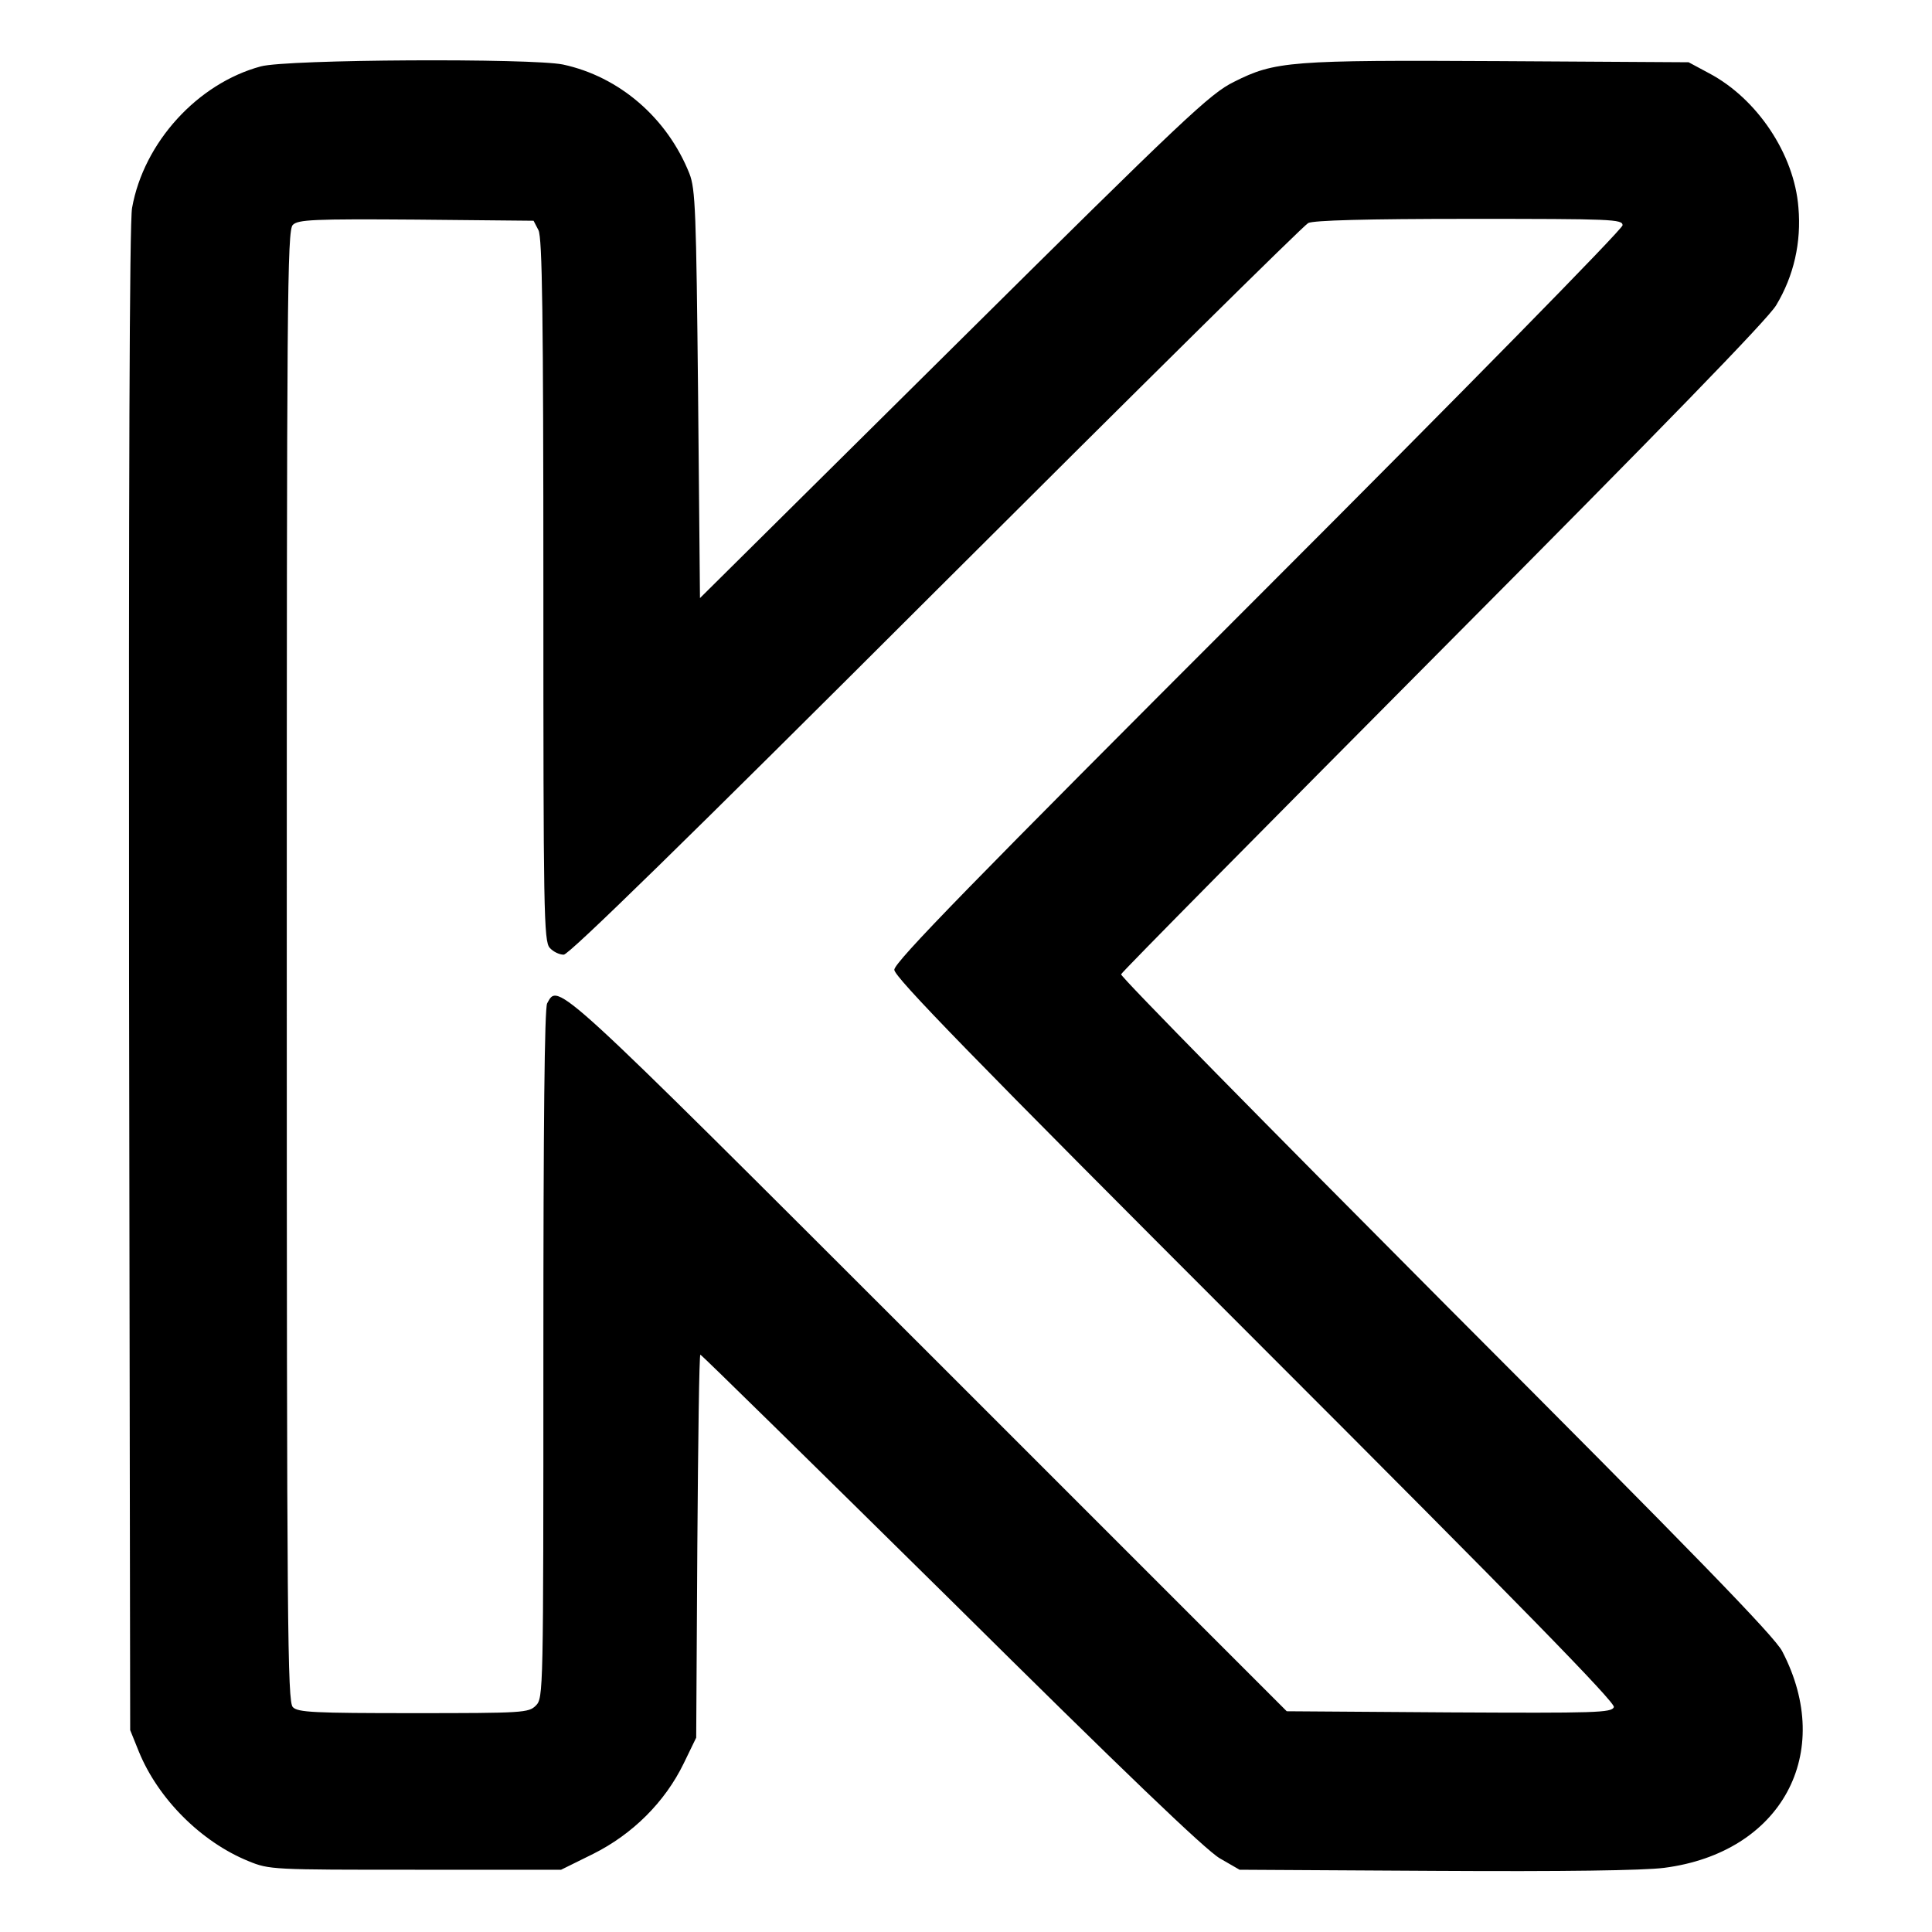
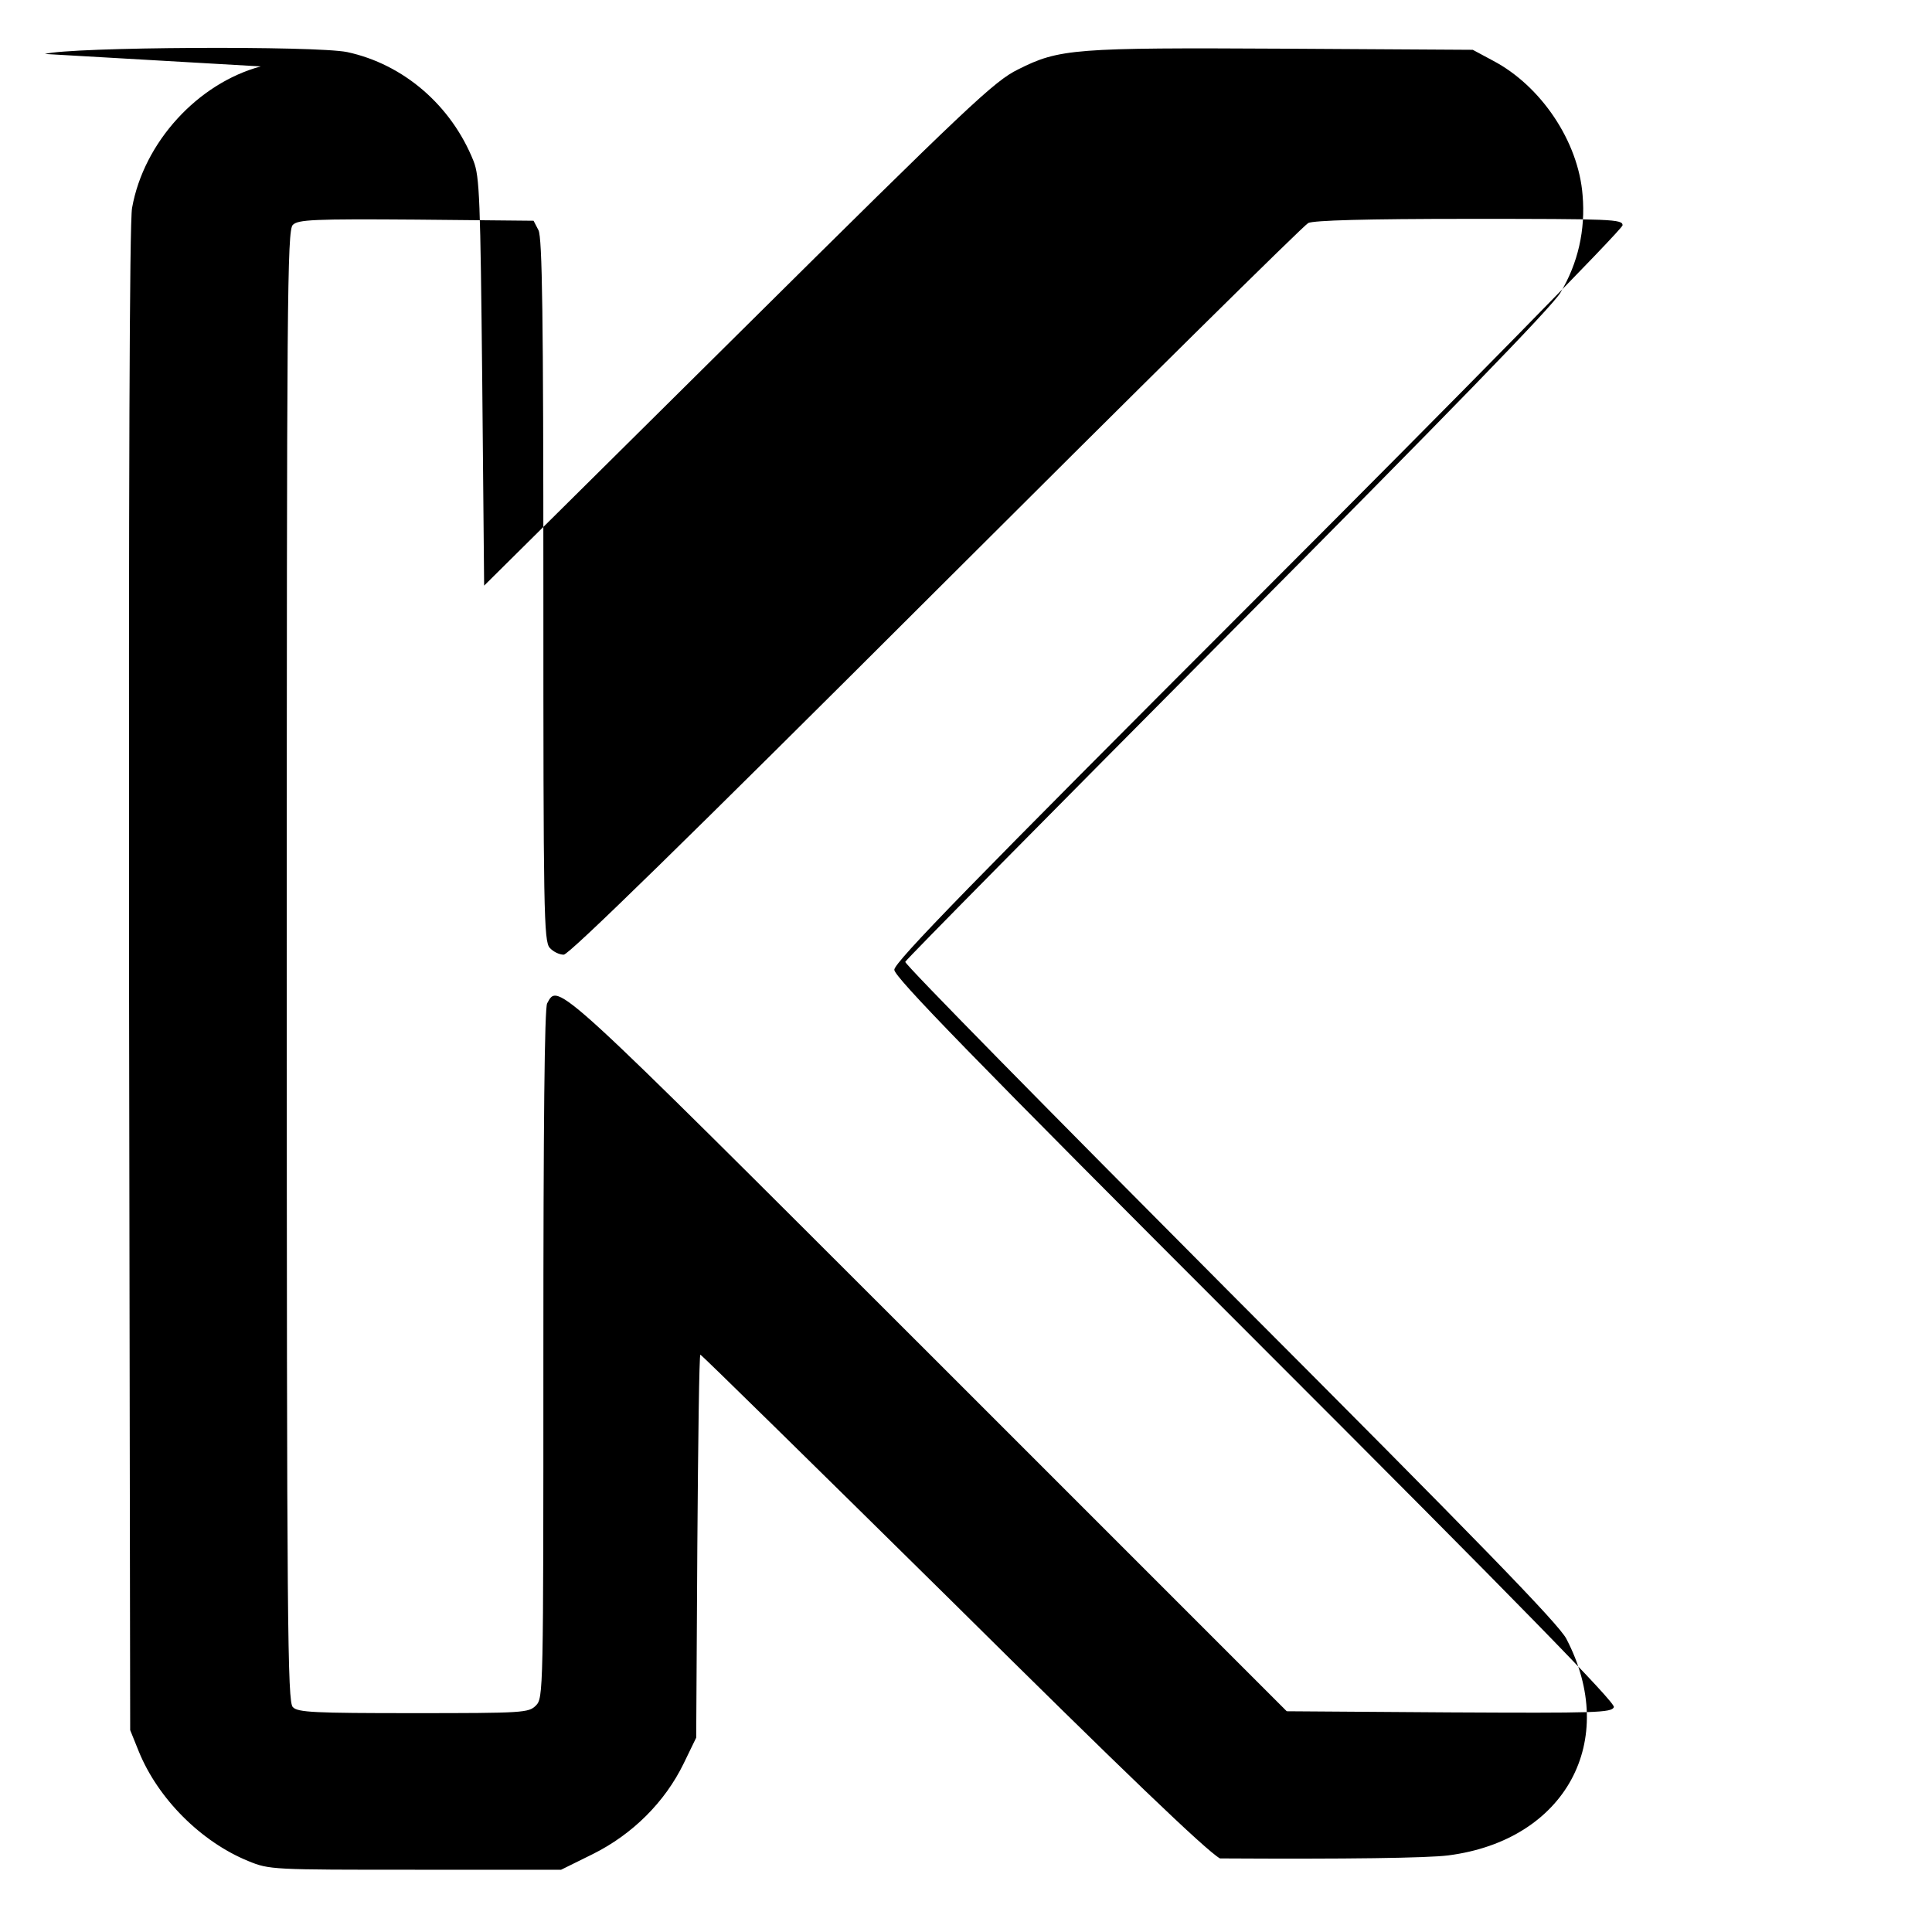
<svg xmlns="http://www.w3.org/2000/svg" version="1.0" width="512pt" height="512pt" viewBox="0 0 512 512" preserveAspectRatio="xMidYMid meet">
  <g transform="translate(0,512) scale(0.1,-0.1)" fill="#000000" stroke="none">
-     <path d="M691 4944 c-167 -45 -310 -201 -341 -375 -7 -36 -9 -739 -8 -2045 l3 -1989 23 -57 c51 -125 165 -239 290 -290 56 -23 63 -23 443 -23 l386 0 85 42 c104 52 190 137 240 240 l33 68 3 508 c2 279 5 507 8 507 3 0 302 -294 665 -652 455 -451 675 -662 712 -683 l52 -30 520 -3 c338 -2 550 1 605 8 311 40 454 304 313 574 -20 39 -236 261 -891 917 -475 477 -863 871 -861 877 2 6 387 395 854 865 581 584 860 871 882 908 47 78 67 167 59 259 -11 142 -110 289 -237 356 l-54 29 -500 3 c-556 3 -596 0 -705 -55 -63 -31 -129 -93 -742 -701 l-673 -667 -5 540 c-5 486 -7 544 -23 585 -59 148 -186 257 -335 289 -83 17 -732 14 -801 -5z m736 -434 c10 -20 13 -225 13 -954 0 -851 1 -931 17 -948 9 -10 25 -18 37 -18 14 0 324 303 986 964 531 530 975 969 987 975 15 7 151 11 427 11 379 0 406 -1 406 -17 0 -10 -423 -441 -965 -983 -760 -760 -965 -970 -965 -990 0 -19 203 -228 956 -981 707 -707 955 -961 951 -973 -6 -15 -47 -16 -437 -14 l-430 3 -948 948 c-999 998 -982 983 -1012 928 -7 -13 -10 -322 -10 -930 0 -898 0 -911 -20 -931 -19 -19 -33 -20 -324 -20 -264 0 -307 2 -320 16 -14 14 -16 206 -16 1964 0 1765 1 1950 16 1964 14 14 54 16 327 14 l311 -3 13 -25z" />
+     <path d="M691 4944 c-167 -45 -310 -201 -341 -375 -7 -36 -9 -739 -8 -2045 l3 -1989 23 -57 c51 -125 165 -239 290 -290 56 -23 63 -23 443 -23 l386 0 85 42 c104 52 190 137 240 240 l33 68 3 508 c2 279 5 507 8 507 3 0 302 -294 665 -652 455 -451 675 -662 712 -683 c338 -2 550 1 605 8 311 40 454 304 313 574 -20 39 -236 261 -891 917 -475 477 -863 871 -861 877 2 6 387 395 854 865 581 584 860 871 882 908 47 78 67 167 59 259 -11 142 -110 289 -237 356 l-54 29 -500 3 c-556 3 -596 0 -705 -55 -63 -31 -129 -93 -742 -701 l-673 -667 -5 540 c-5 486 -7 544 -23 585 -59 148 -186 257 -335 289 -83 17 -732 14 -801 -5z m736 -434 c10 -20 13 -225 13 -954 0 -851 1 -931 17 -948 9 -10 25 -18 37 -18 14 0 324 303 986 964 531 530 975 969 987 975 15 7 151 11 427 11 379 0 406 -1 406 -17 0 -10 -423 -441 -965 -983 -760 -760 -965 -970 -965 -990 0 -19 203 -228 956 -981 707 -707 955 -961 951 -973 -6 -15 -47 -16 -437 -14 l-430 3 -948 948 c-999 998 -982 983 -1012 928 -7 -13 -10 -322 -10 -930 0 -898 0 -911 -20 -931 -19 -19 -33 -20 -324 -20 -264 0 -307 2 -320 16 -14 14 -16 206 -16 1964 0 1765 1 1950 16 1964 14 14 54 16 327 14 l311 -3 13 -25z" />
  </g>
</svg>